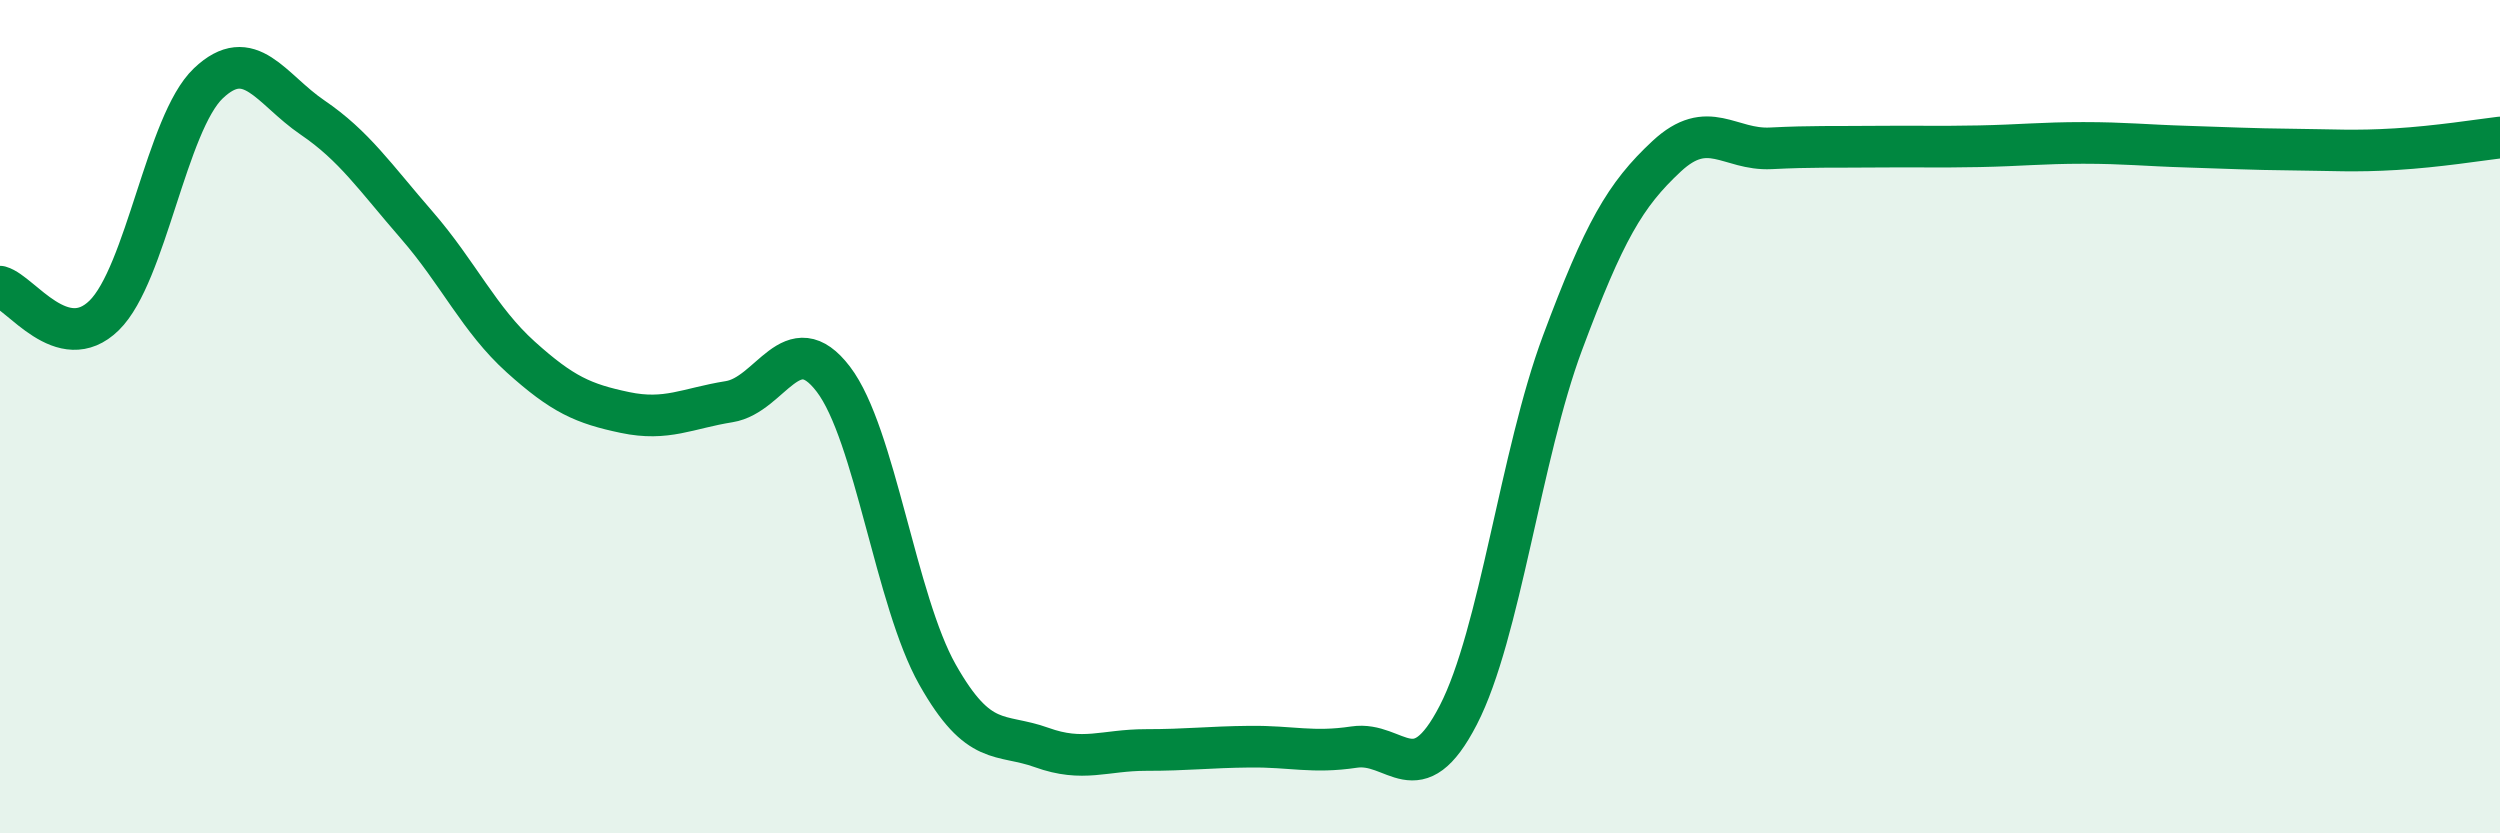
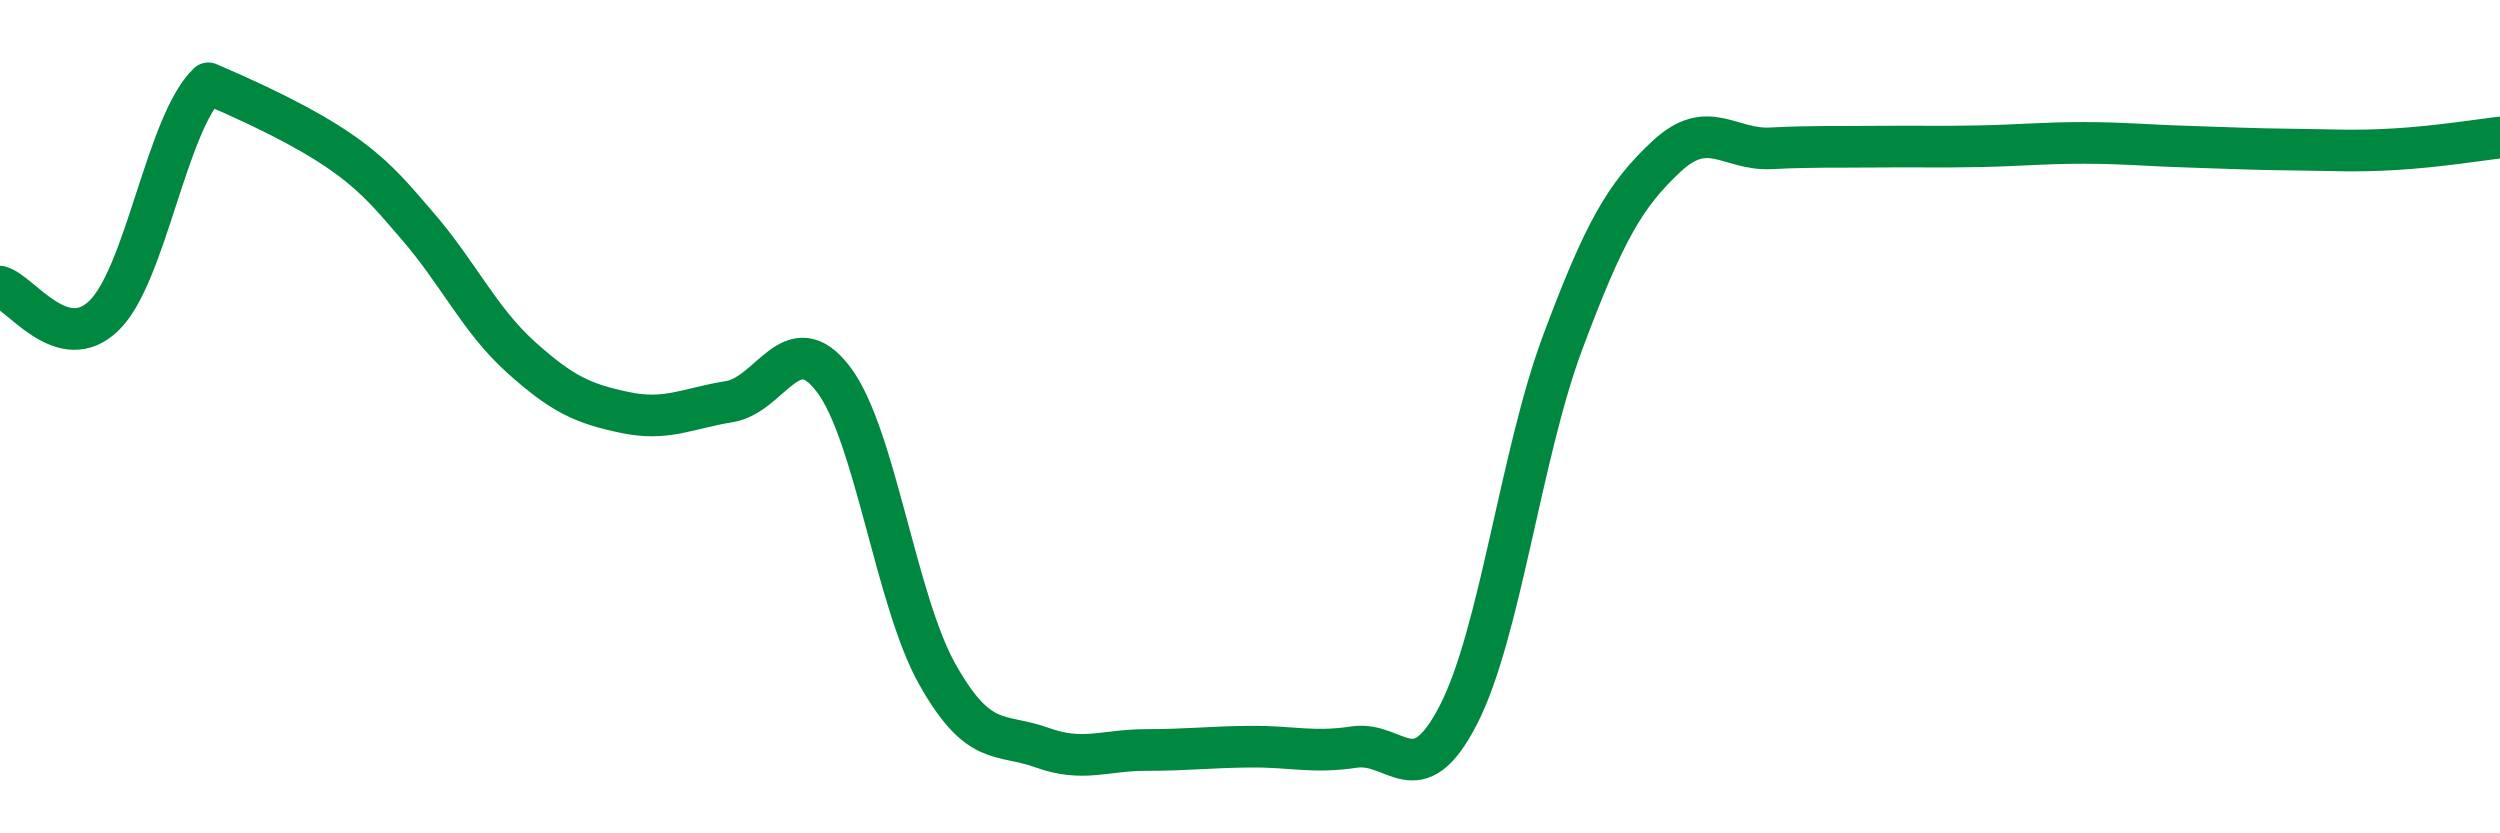
<svg xmlns="http://www.w3.org/2000/svg" width="60" height="20" viewBox="0 0 60 20">
-   <path d="M 0,6.88 C 0.5,7.02 1.5,8.55 2.5,7.57 C 3.5,6.59 4,2.95 5,2 C 6,1.05 6.5,2.14 7.5,2.82 C 8.5,3.5 9,4.25 10,5.4 C 11,6.55 11.5,7.67 12.5,8.57 C 13.5,9.47 14,9.69 15,9.9 C 16,10.11 16.5,9.8 17.5,9.64 C 18.5,9.48 19,7.79 20,9.1 C 21,10.41 21.5,14.42 22.5,16.19 C 23.5,17.96 24,17.58 25,17.94 C 26,18.3 26.5,18 27.5,18 C 28.5,18 29,17.93 30,17.92 C 31,17.91 31.5,18.08 32.5,17.93 C 33.5,17.78 34,19.1 35,17.16 C 36,15.22 36.5,10.91 37.5,8.23 C 38.5,5.55 39,4.68 40,3.75 C 41,2.82 41.5,3.61 42.5,3.56 C 43.5,3.51 44,3.53 45,3.52 C 46,3.51 46.5,3.53 47.5,3.51 C 48.5,3.49 49,3.43 50,3.43 C 51,3.43 51.5,3.49 52.5,3.52 C 53.5,3.55 54,3.58 55,3.59 C 56,3.6 56.5,3.64 57.5,3.58 C 58.5,3.52 59.5,3.36 60,3.3L60 20L0 20Z" fill="#008740" opacity="0.1" stroke-linecap="round" stroke-linejoin="round" />
-   <path d="M 0,6.88 C 0.5,7.02 1.5,8.55 2.5,7.57 C 3.5,6.59 4,2.95 5,2 C 6,1.05 6.5,2.14 7.5,2.82 C 8.5,3.5 9,4.25 10,5.4 C 11,6.55 11.5,7.67 12.5,8.57 C 13.5,9.47 14,9.69 15,9.9 C 16,10.11 16.5,9.8 17.5,9.64 C 18.5,9.48 19,7.79 20,9.1 C 21,10.41 21.5,14.42 22.5,16.19 C 23.5,17.96 24,17.58 25,17.94 C 26,18.3 26.5,18 27.5,18 C 28.5,18 29,17.93 30,17.92 C 31,17.91 31.5,18.08 32.5,17.93 C 33.5,17.78 34,19.1 35,17.16 C 36,15.22 36.5,10.91 37.5,8.23 C 38.5,5.55 39,4.68 40,3.75 C 41,2.82 41.5,3.61 42.5,3.56 C 43.5,3.51 44,3.53 45,3.52 C 46,3.51 46.5,3.53 47.5,3.51 C 48.5,3.49 49,3.43 50,3.43 C 51,3.43 51.5,3.49 52.5,3.52 C 53.5,3.55 54,3.58 55,3.59 C 56,3.6 56.5,3.64 57.5,3.58 C 58.5,3.52 59.5,3.36 60,3.3" stroke="#008740" stroke-width="1" fill="none" stroke-linecap="round" stroke-linejoin="round" />
+   <path d="M 0,6.88 C 0.5,7.02 1.5,8.55 2.5,7.57 C 3.5,6.59 4,2.95 5,2 C 8.5,3.5 9,4.25 10,5.4 C 11,6.55 11.5,7.67 12.5,8.57 C 13.5,9.47 14,9.69 15,9.9 C 16,10.11 16.5,9.8 17.5,9.64 C 18.5,9.48 19,7.79 20,9.1 C 21,10.41 21.5,14.42 22.5,16.19 C 23.5,17.96 24,17.58 25,17.94 C 26,18.3 26.5,18 27.5,18 C 28.5,18 29,17.93 30,17.92 C 31,17.91 31.5,18.08 32.5,17.93 C 33.5,17.78 34,19.1 35,17.16 C 36,15.22 36.5,10.91 37.5,8.23 C 38.5,5.55 39,4.68 40,3.75 C 41,2.82 41.5,3.61 42.5,3.56 C 43.5,3.51 44,3.53 45,3.52 C 46,3.51 46.5,3.53 47.5,3.51 C 48.5,3.49 49,3.43 50,3.43 C 51,3.43 51.5,3.49 52.5,3.52 C 53.5,3.55 54,3.58 55,3.59 C 56,3.6 56.5,3.64 57.5,3.58 C 58.5,3.52 59.5,3.36 60,3.3" stroke="#008740" stroke-width="1" fill="none" stroke-linecap="round" stroke-linejoin="round" />
</svg>